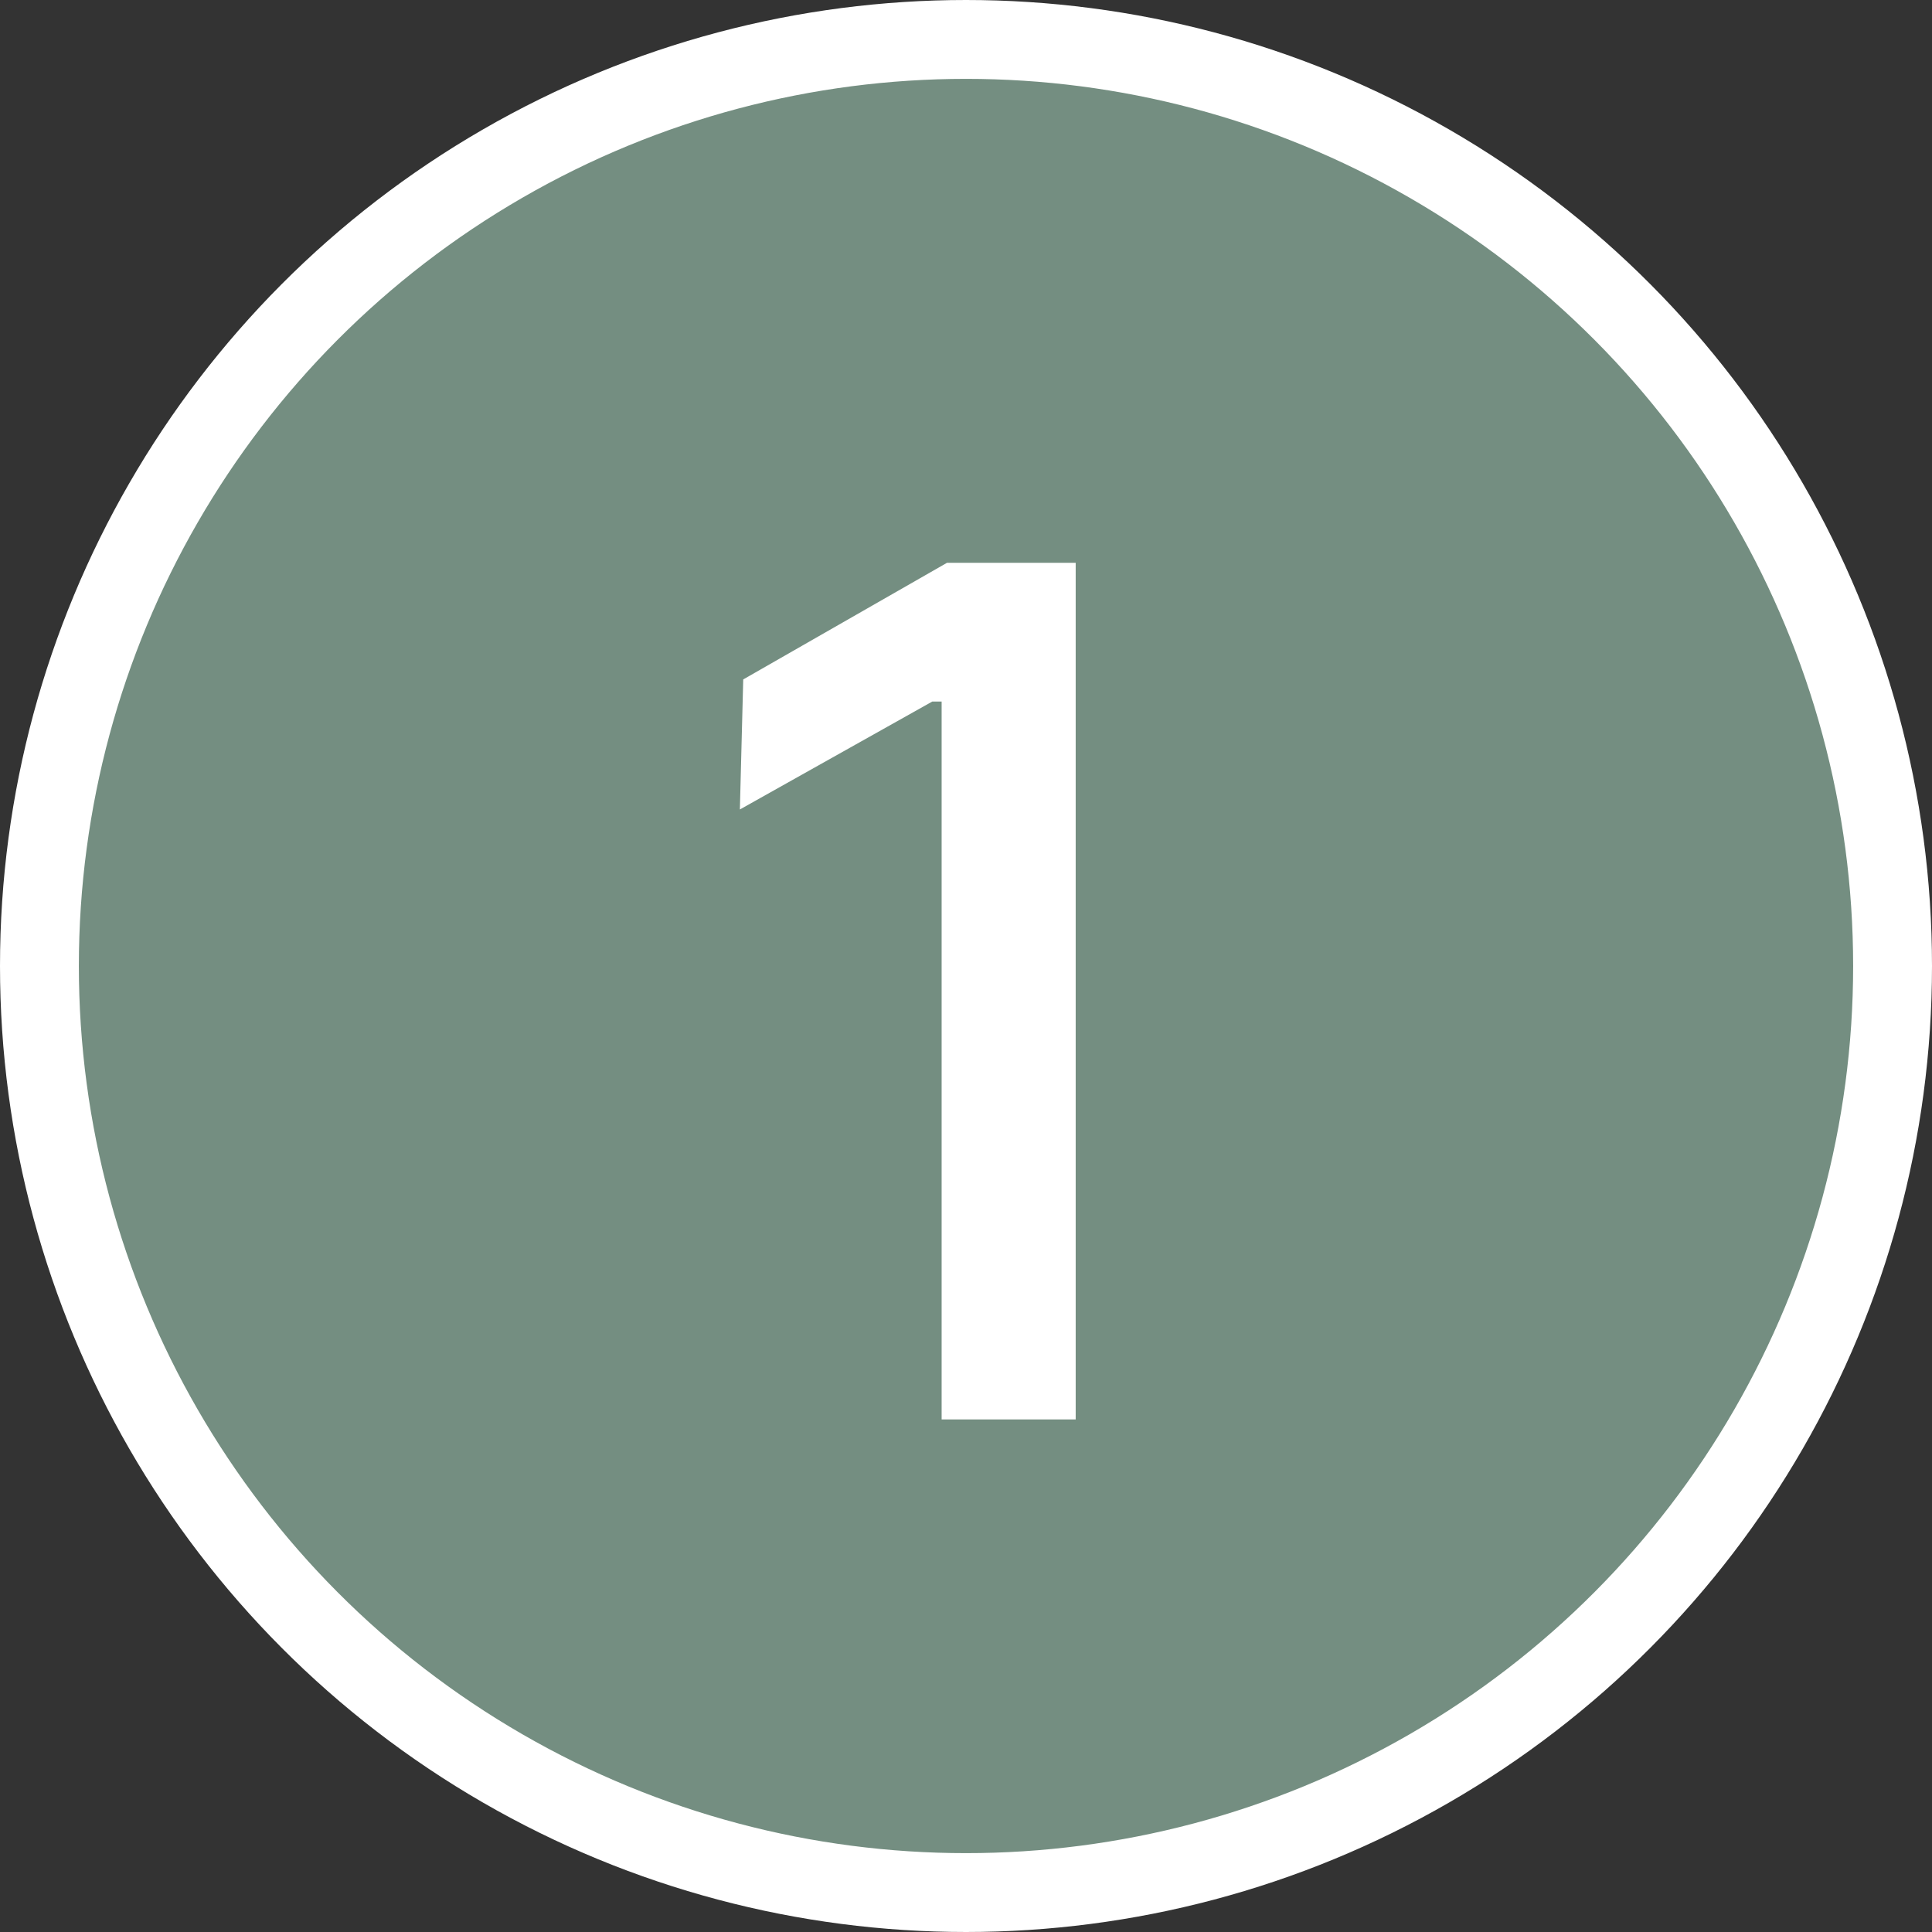
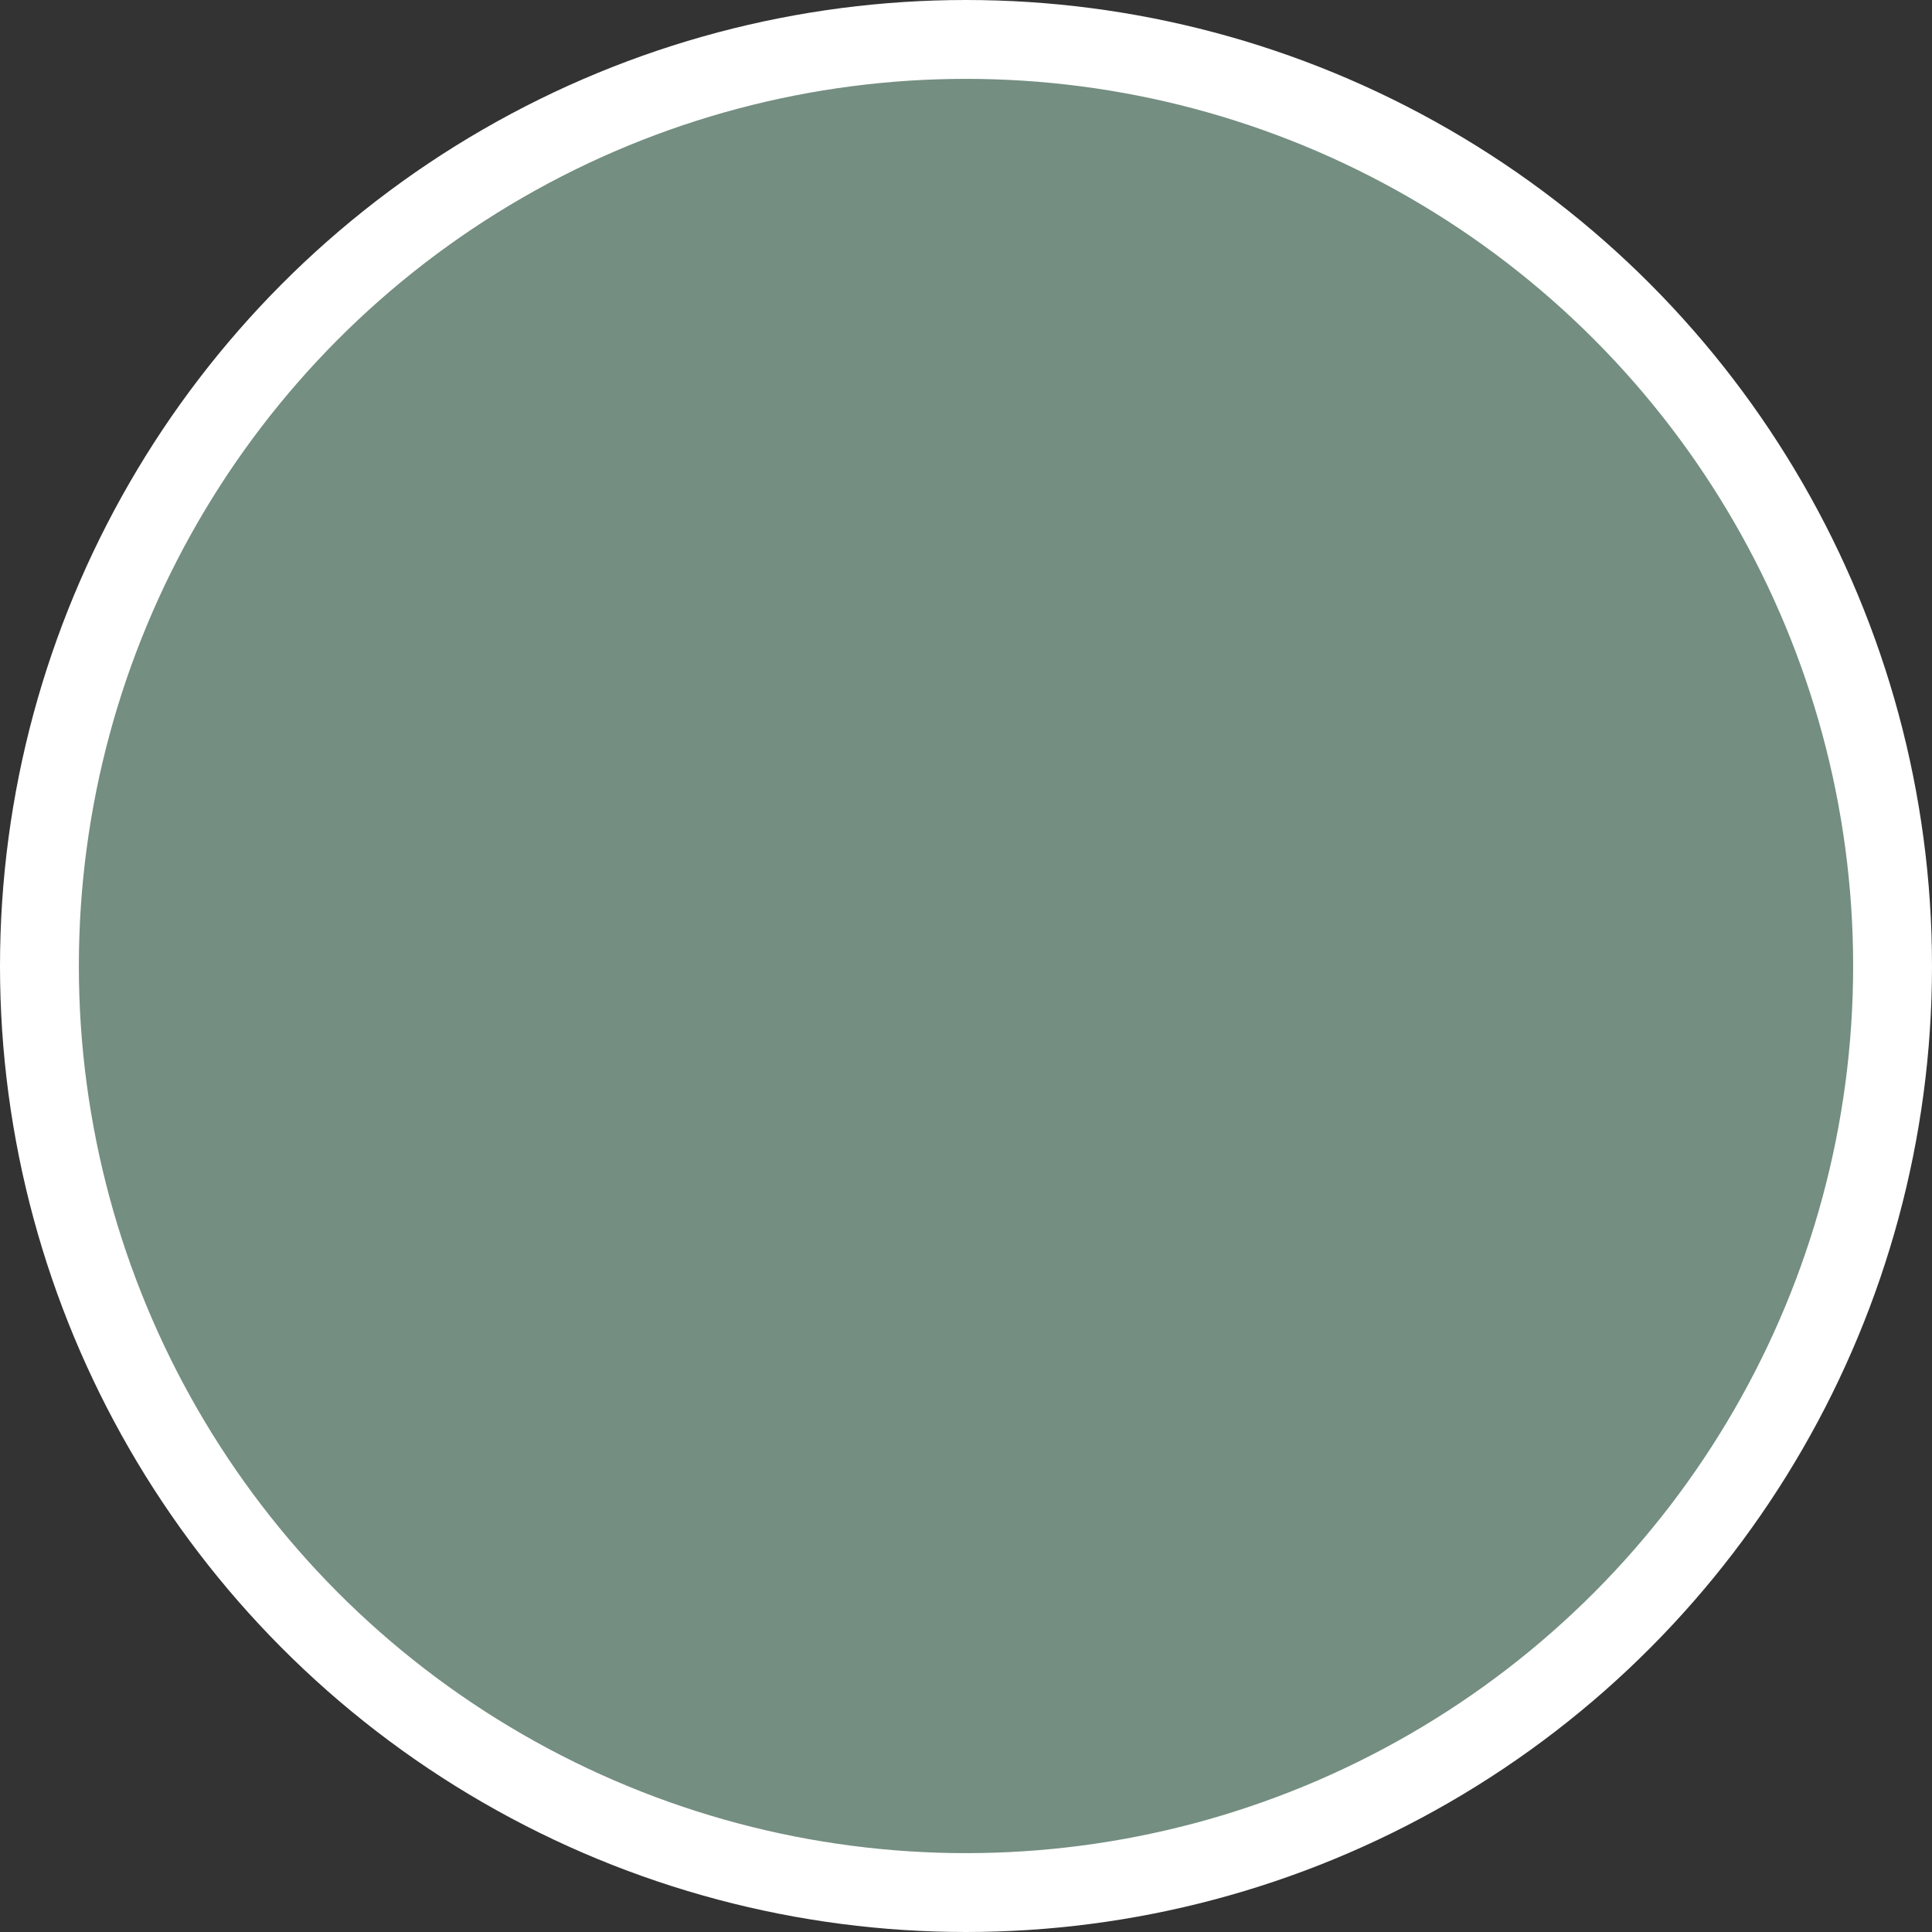
<svg xmlns="http://www.w3.org/2000/svg" width="49" height="49" viewBox="0 0 49 49" fill="none">
  <rect x="0" y="0" width="49" height="49" fill="#333333" stroke="none" />
  <circle cx="24.5" cy="24.5" r="23.5" fill="#748E81" stroke="white" stroke-width="2" />
-   <path d="M23.882 36V17.793H23.644L18.765 20.53L18.85 17.232L24.018 14.274H27.282V36H23.882Z" fill="white" />
</svg>